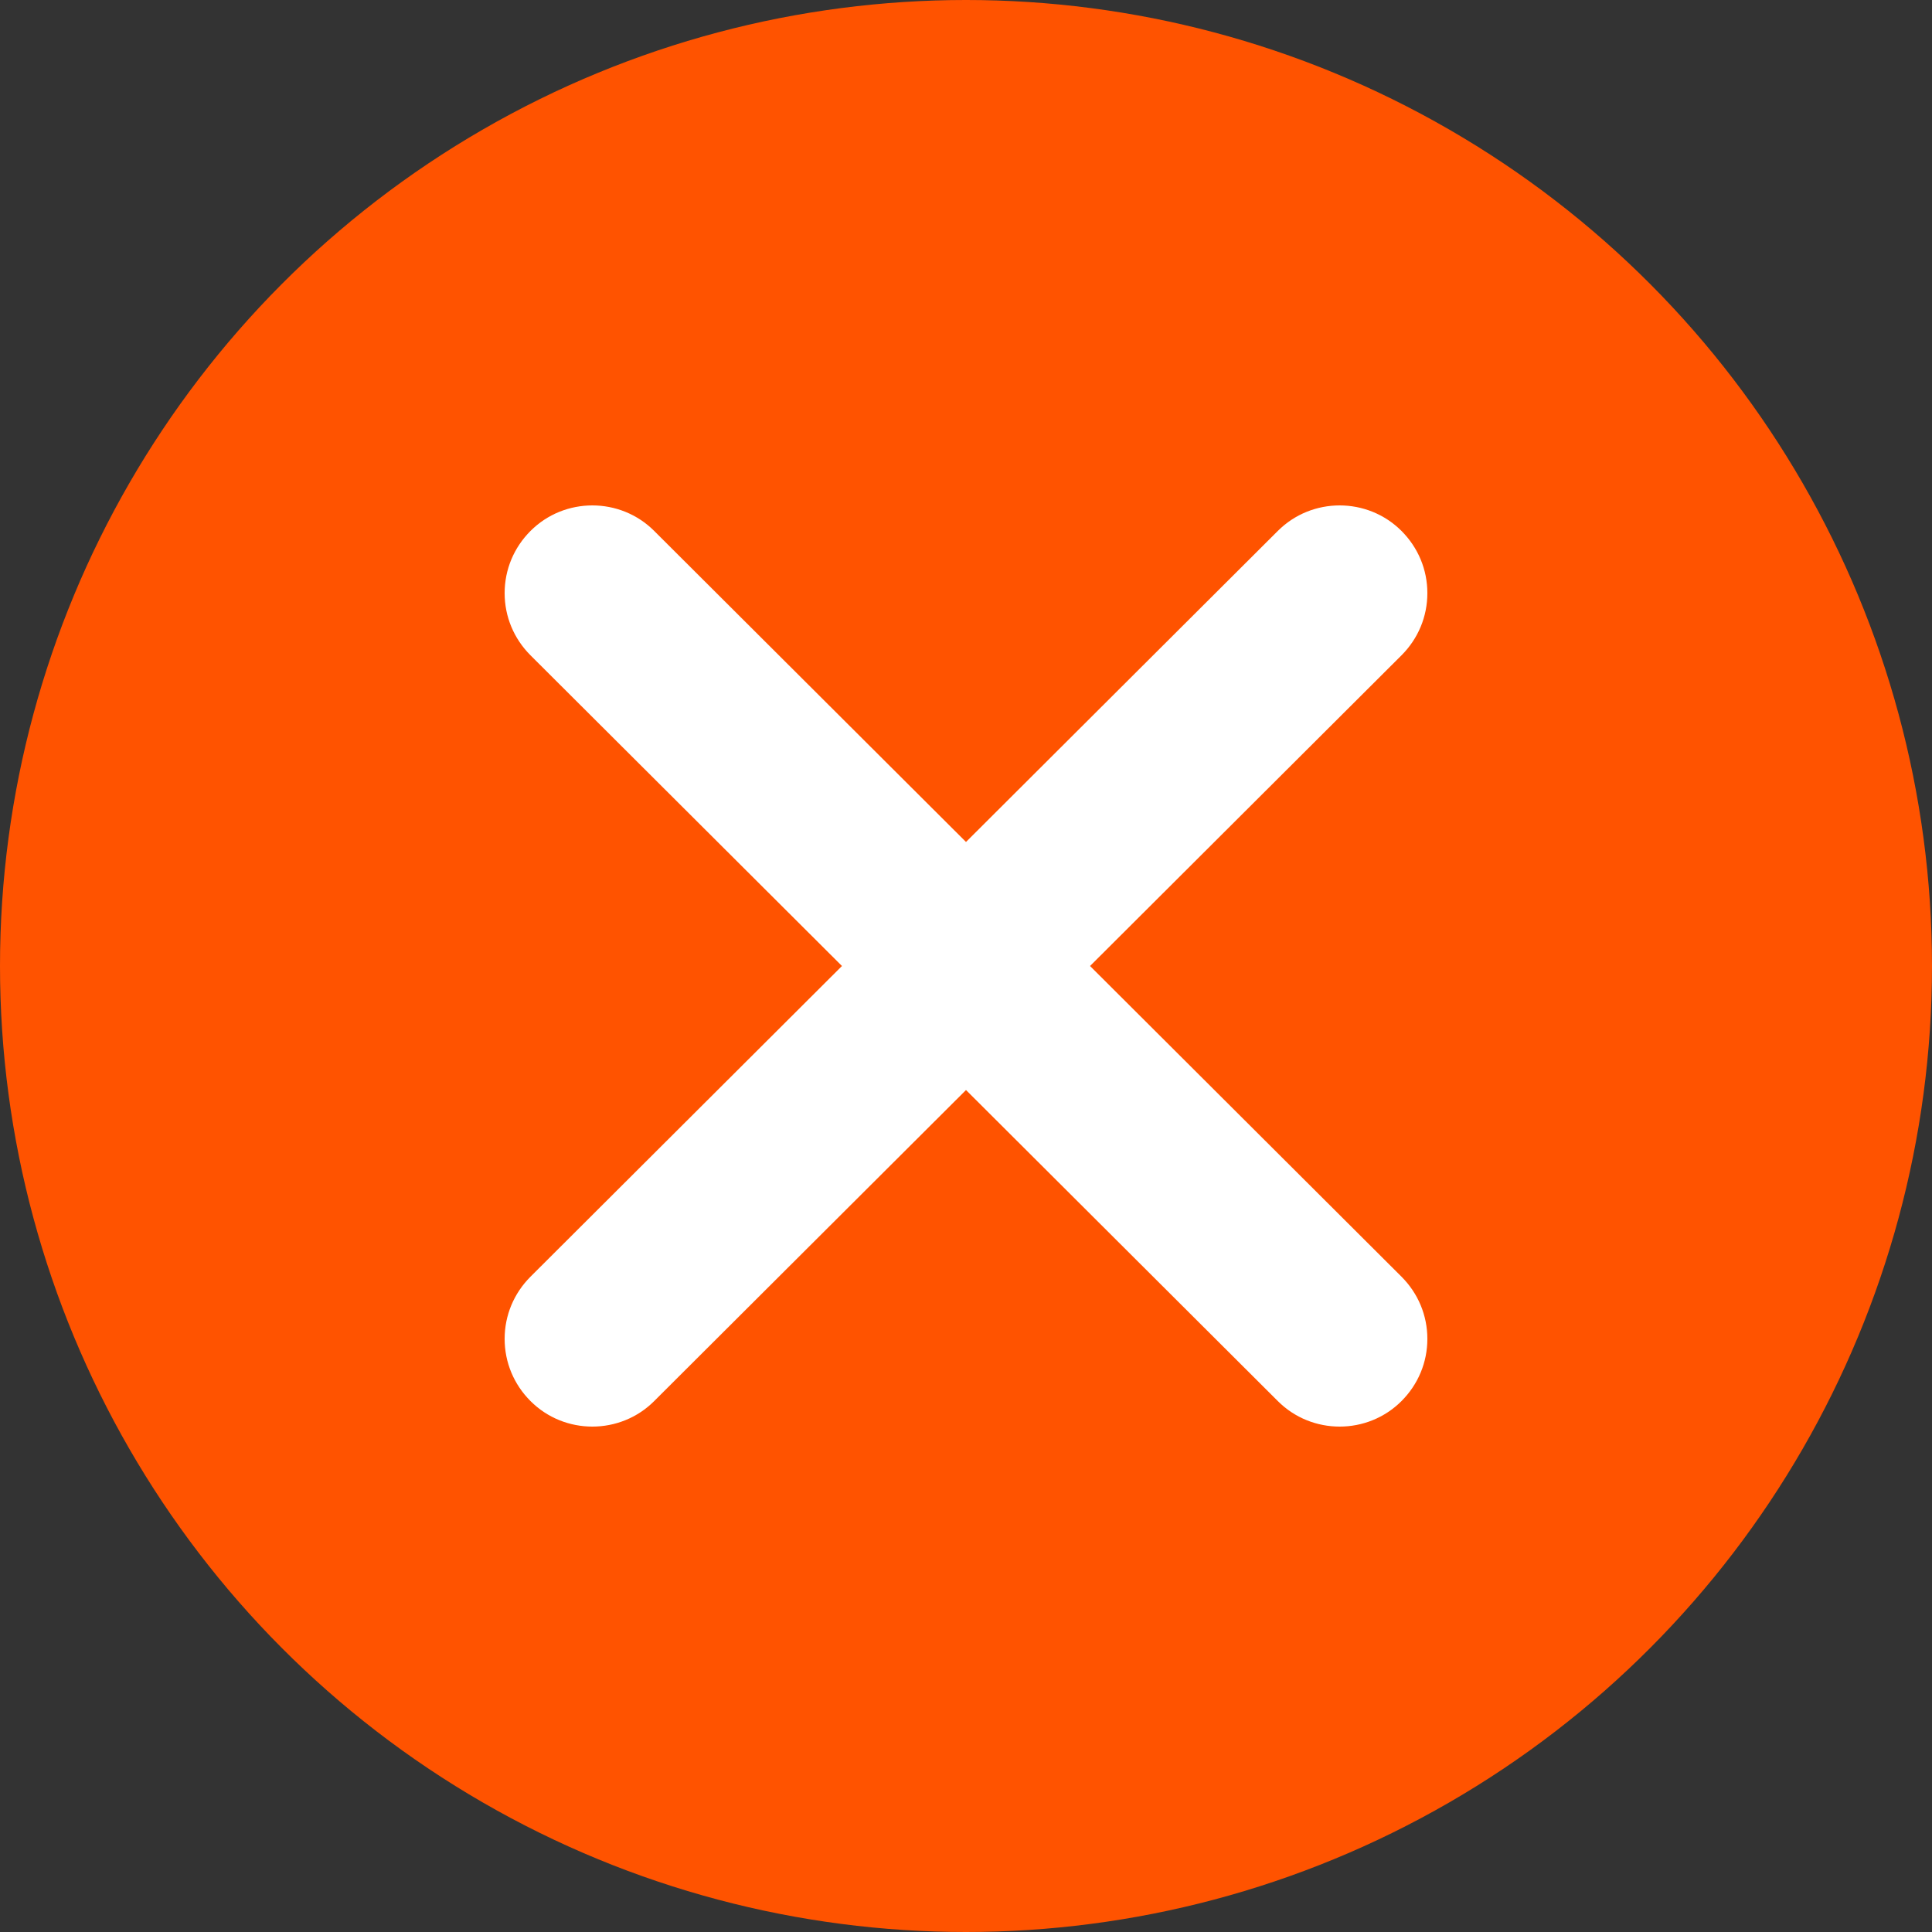
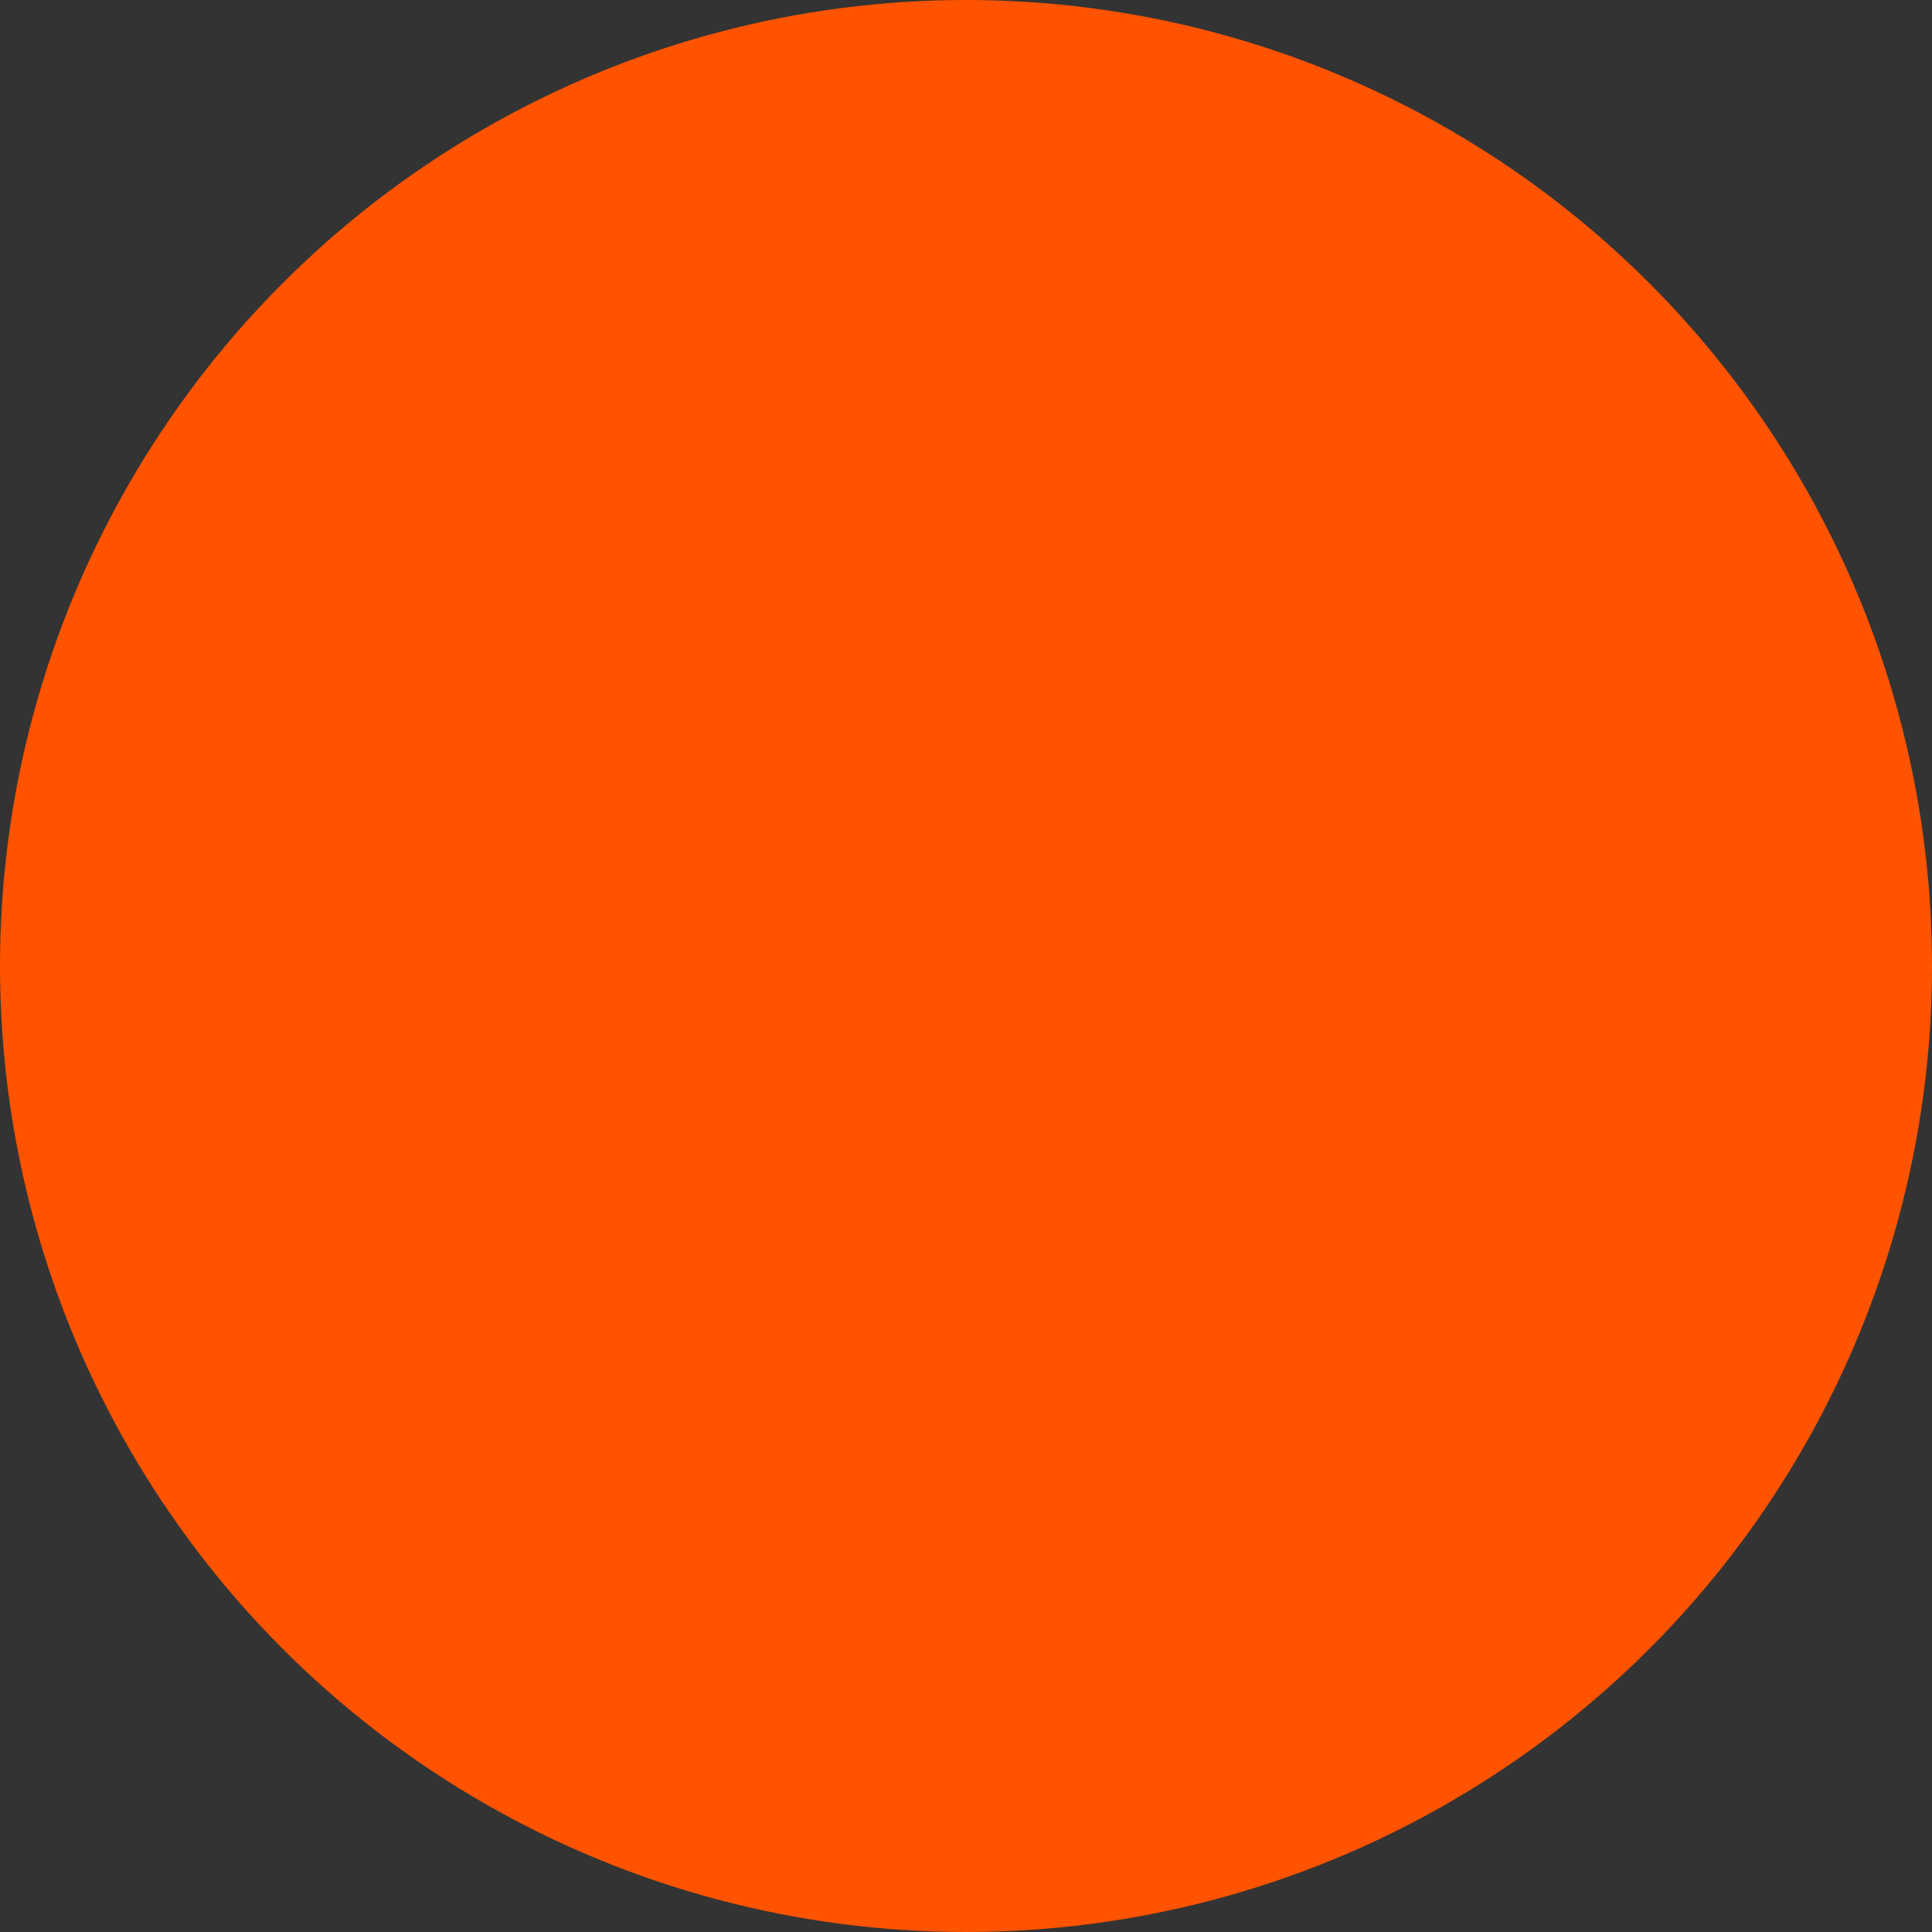
<svg xmlns="http://www.w3.org/2000/svg" id="_レイヤー_2" data-name="レイヤー 2" viewBox="0 0 50 50">
  <rect x="0" y="0" width="50" height="50" fill="#333333" stroke="none" />
  <defs>
    <style>
      .cls-1 {
        fill: #fff;
      }

      .cls-2 {
        fill: #ff5300;
      }
    </style>
  </defs>
  <g id="_レイヤー_1-2" data-name="レイヤー 1">
    <circle class="cls-2" cx="25" cy="25" r="25" />
-     <path class="cls-1" d="M28.21,25l8.06-8.04c.43-.43.67-1,.67-1.61s-.24-1.18-.67-1.61c-.88-.88-2.32-.88-3.2,0l-8.07,8.05-8.07-8.05c-.88-.88-2.32-.88-3.2,0-.43.43-.67,1-.67,1.61s.24,1.18.67,1.61l8.06,8.04-8.06,8.04c-.43.43-.67,1-.67,1.61s.24,1.18.67,1.61c.44.44,1.02.66,1.6.66s1.16-.22,1.6-.66l8.07-8.05,8.07,8.05c.44.44,1.02.66,1.6.66s1.16-.22,1.6-.66c.43-.43.67-1,.67-1.61s-.24-1.18-.67-1.61l-8.06-8.04Z" />
  </g>
</svg>